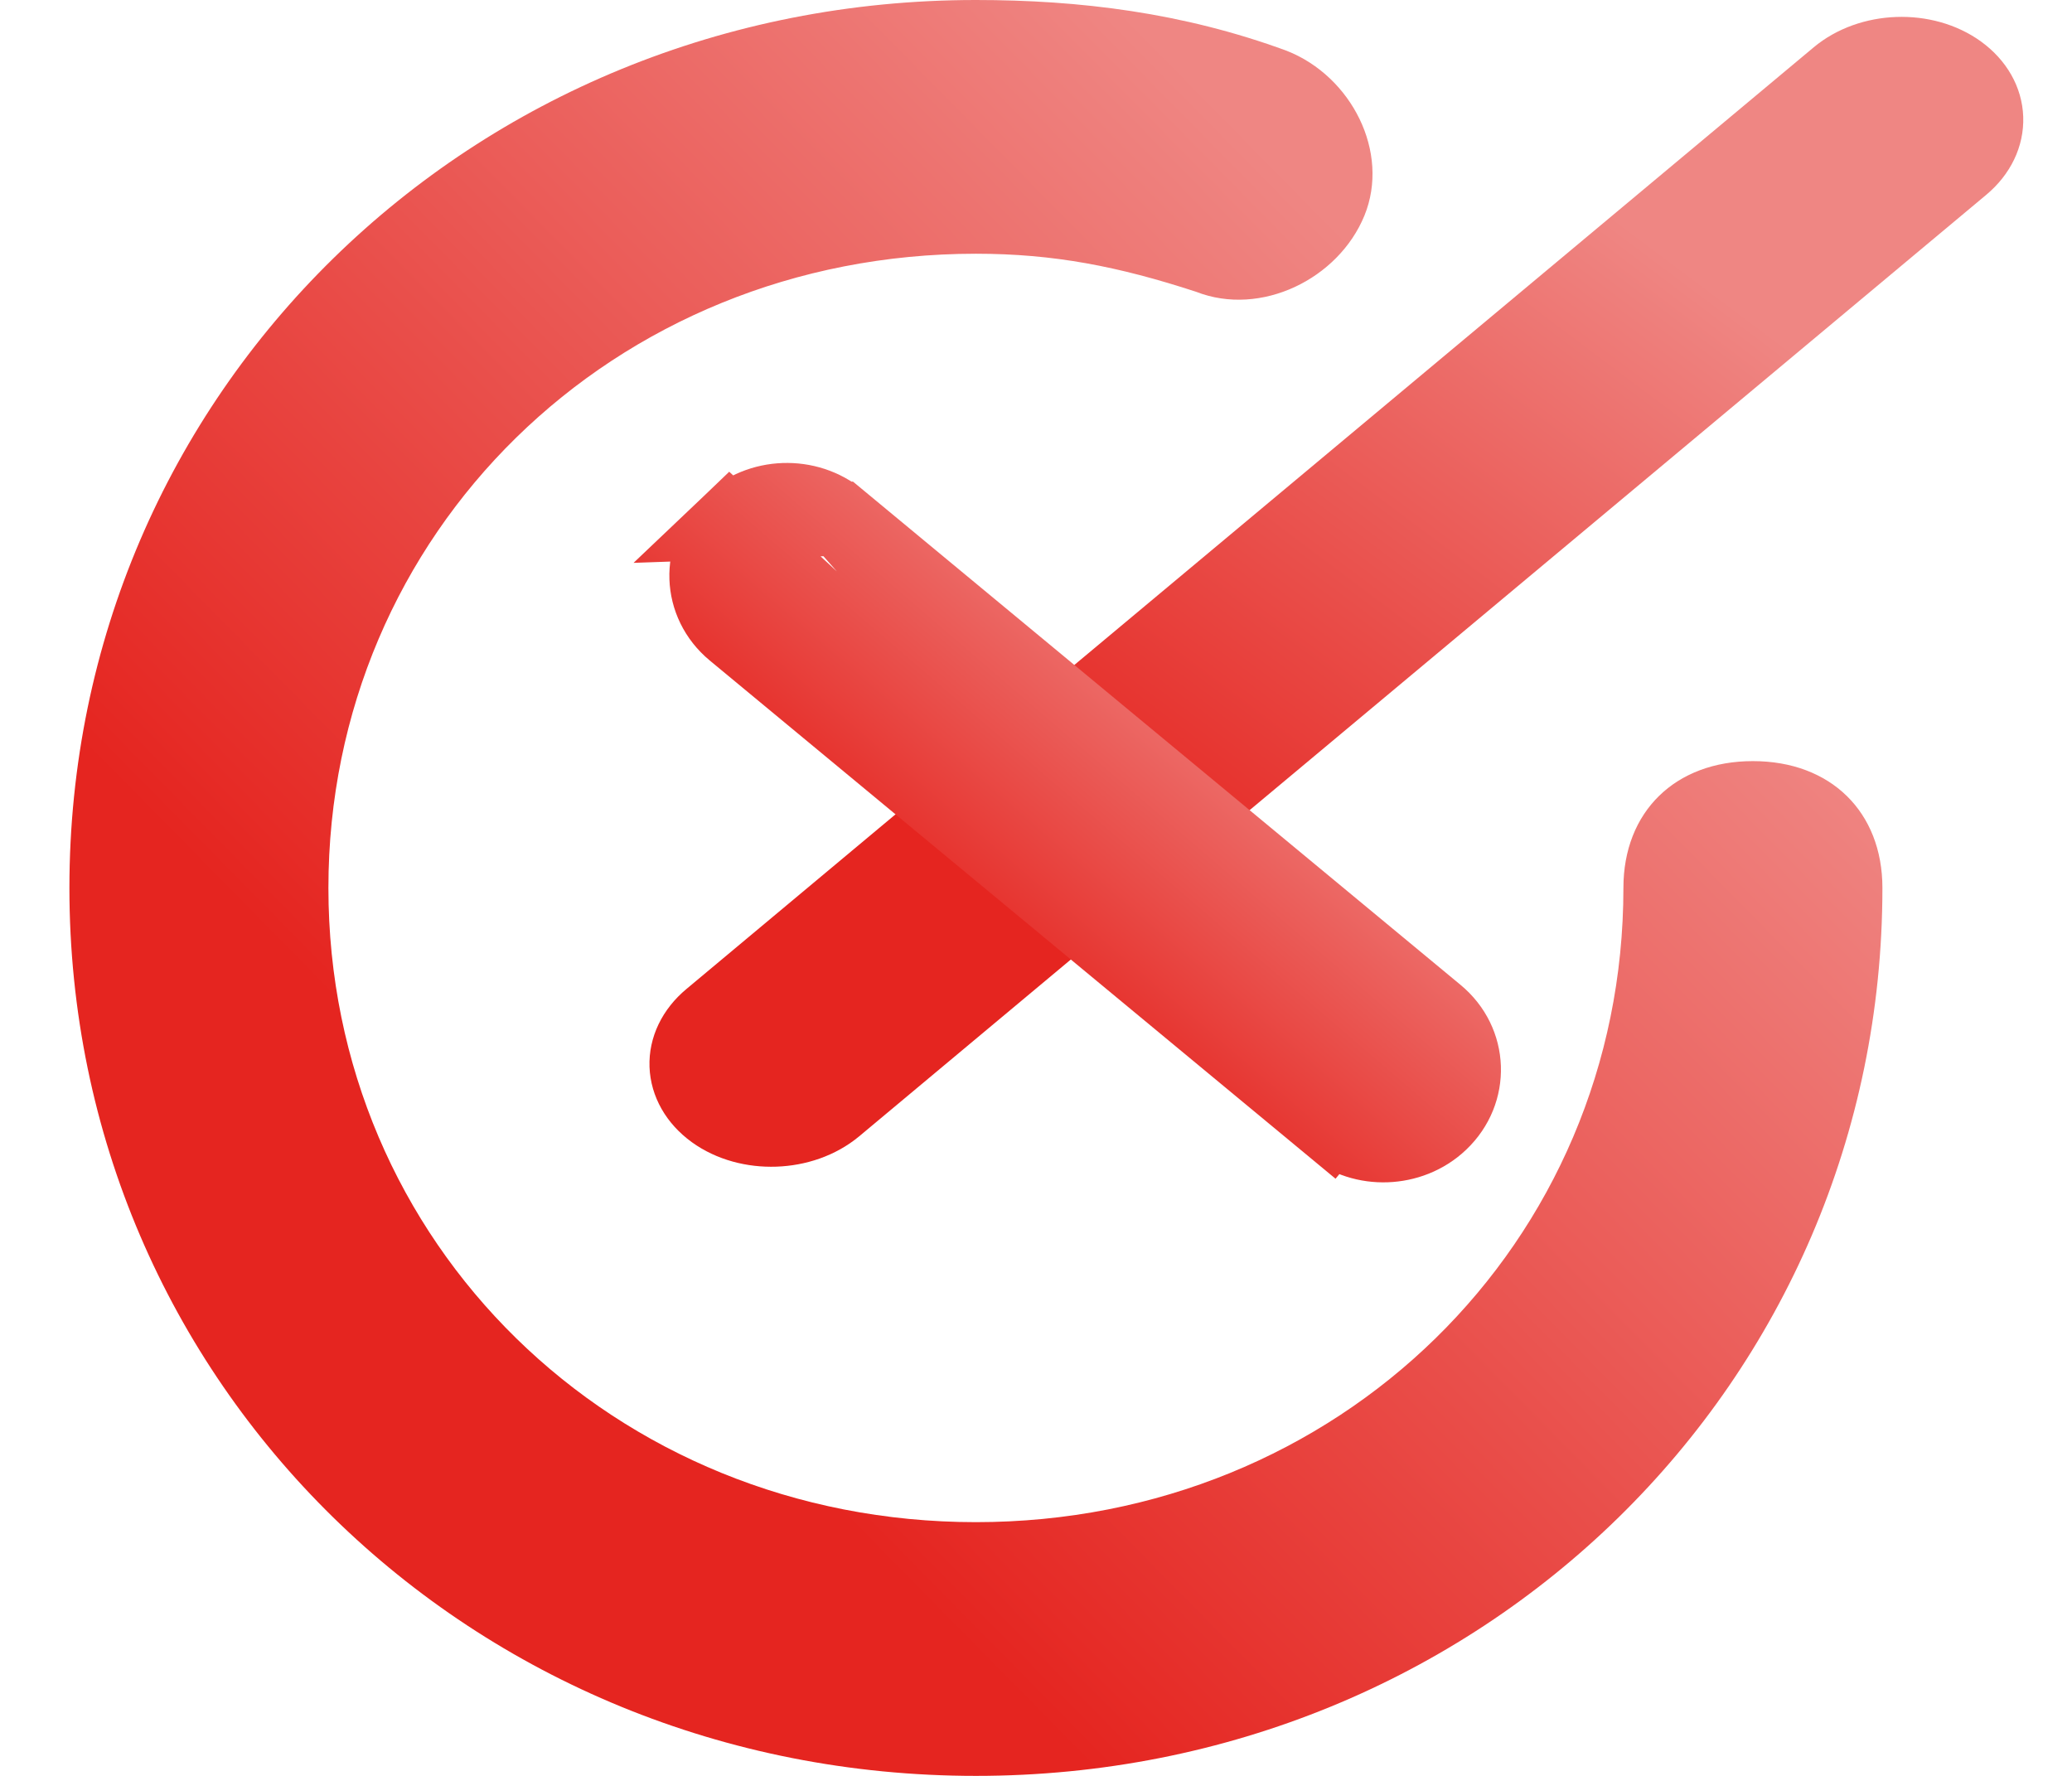
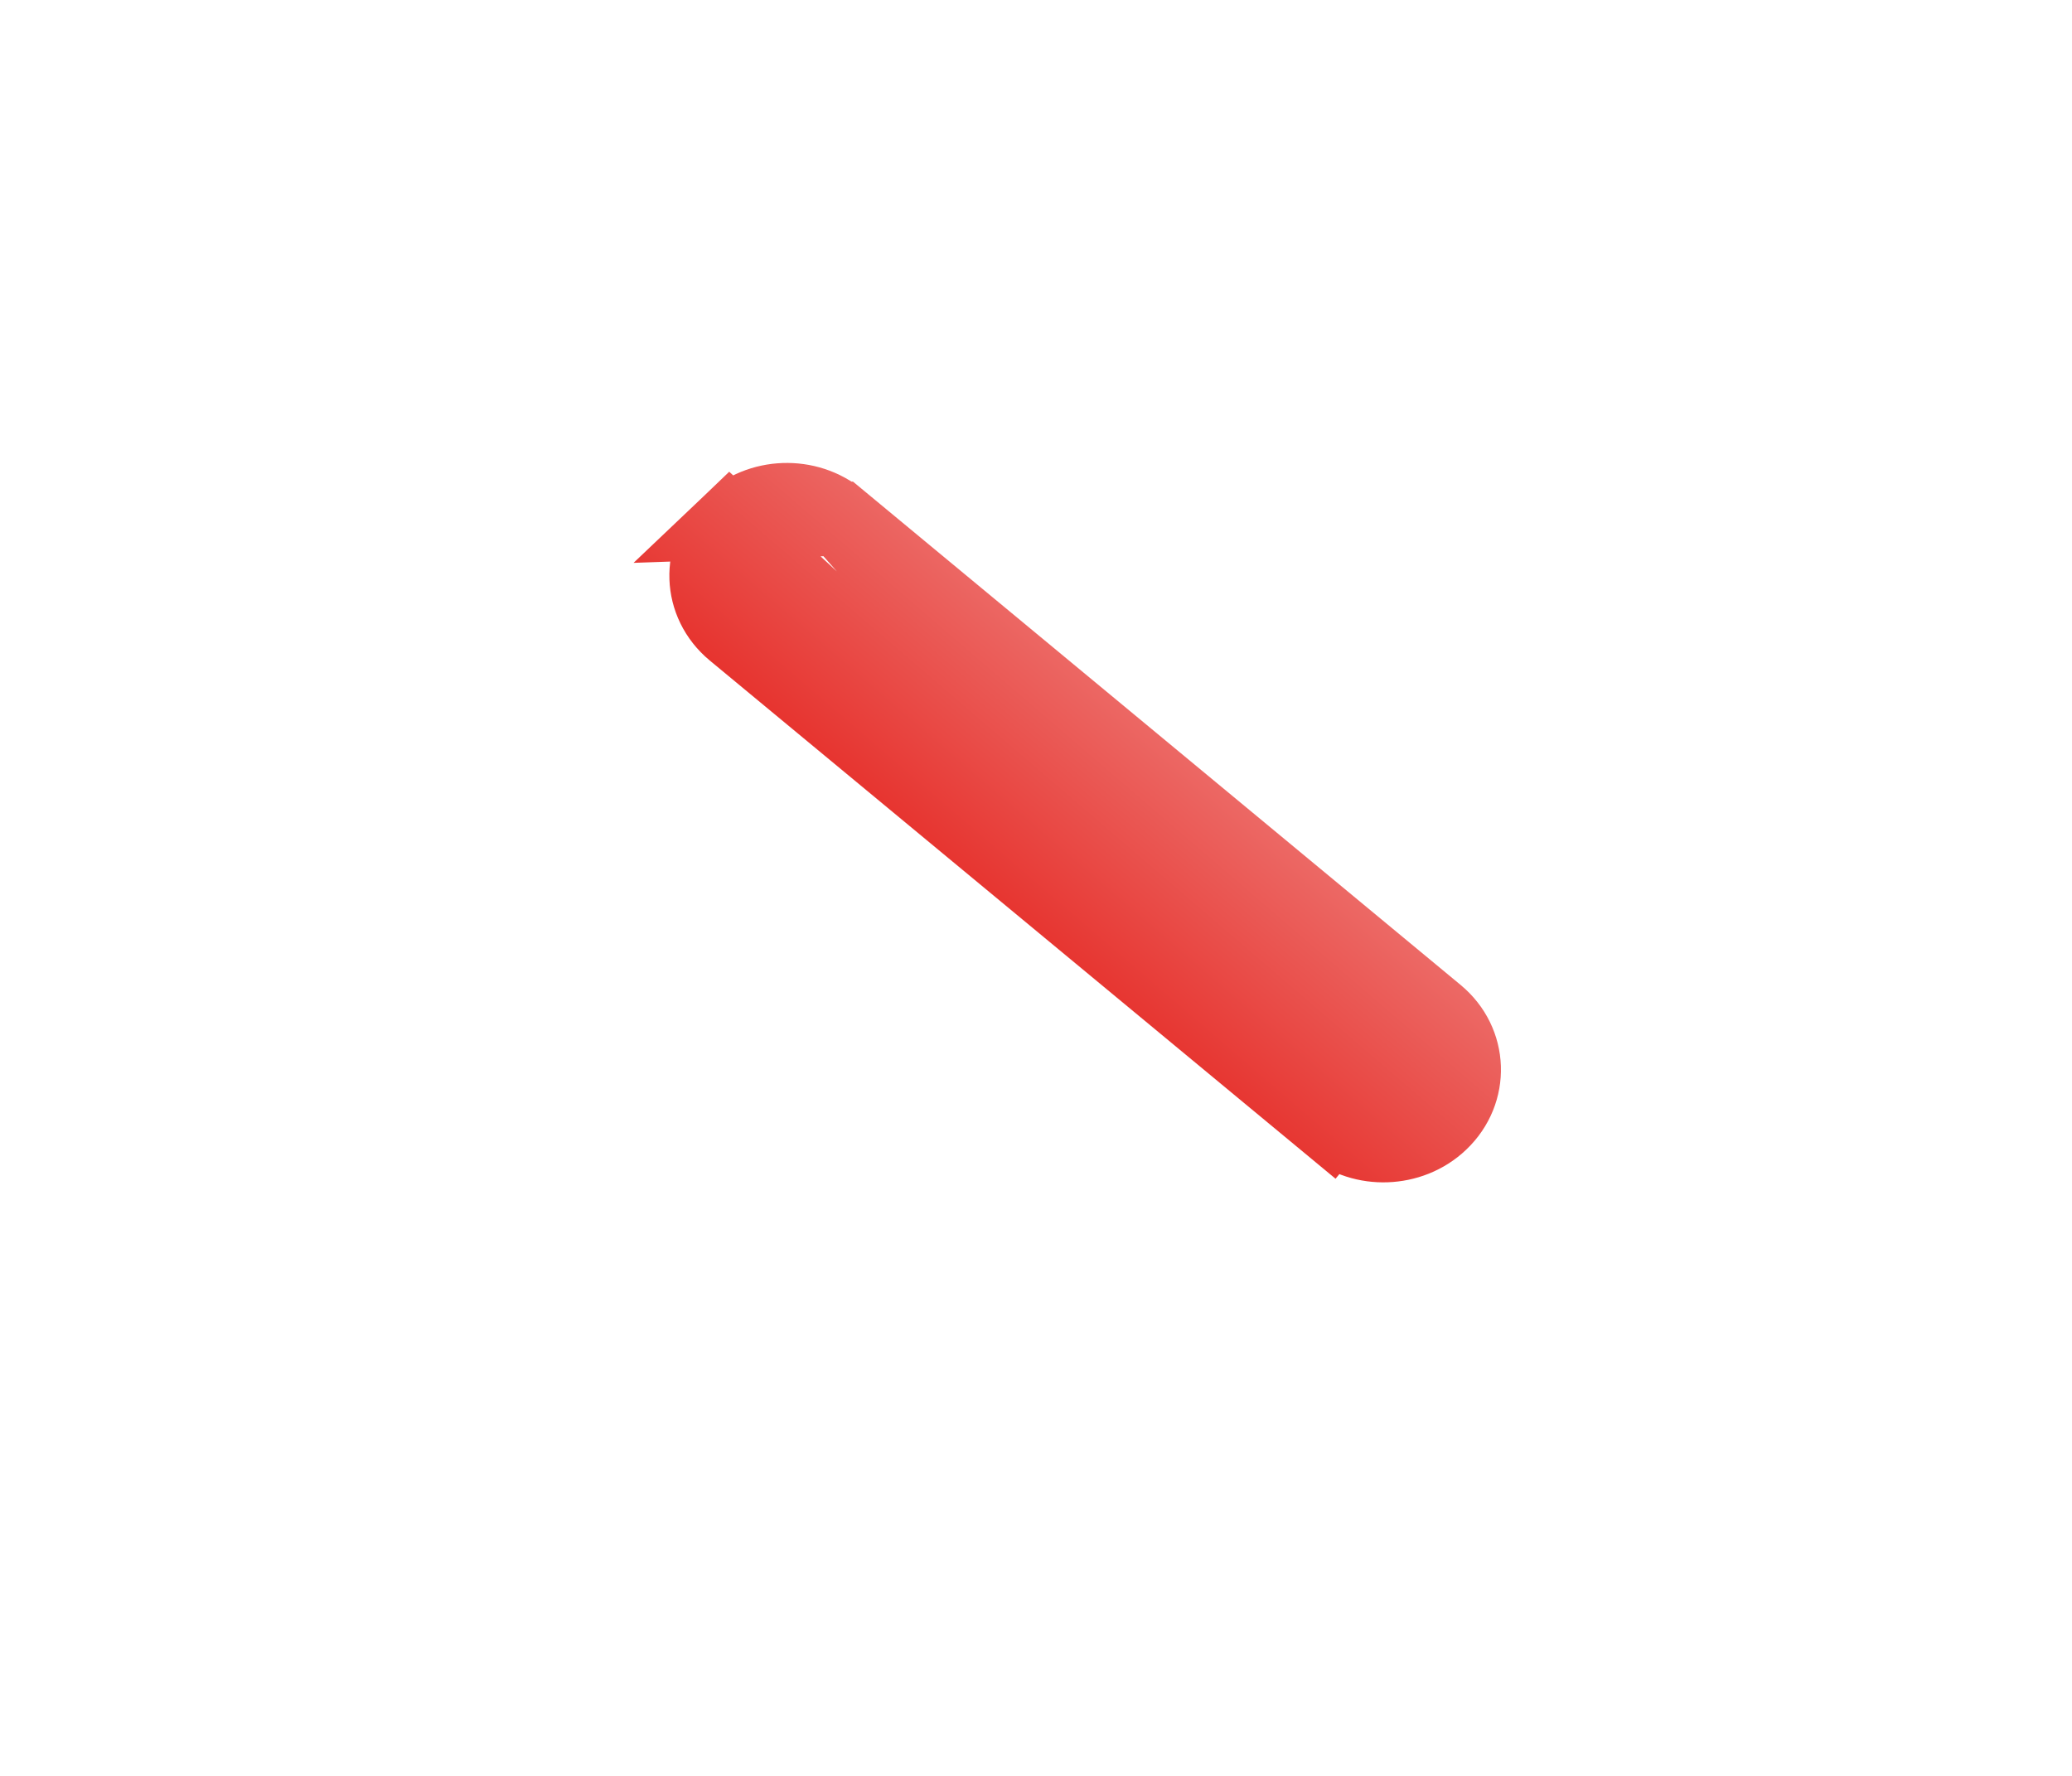
<svg xmlns="http://www.w3.org/2000/svg" width="28" height="24" viewBox="0 0 28 24" fill="none">
-   <path d="M11.45 15.165L11.45 15.165L26.682 2.44C26.955 2.211 27.102 1.905 27.091 1.586C27.08 1.268 26.912 0.972 26.623 0.763C26.062 0.358 25.2 0.388 24.669 0.832L9.437 13.557C9.163 13.785 9.016 14.092 9.027 14.41C9.039 14.729 9.207 15.024 9.495 15.233C9.78 15.439 10.139 15.529 10.483 15.517C10.828 15.505 11.178 15.391 11.45 15.165Z" fill="url(#paint0_linear_4514_823)" stroke="url(#paint1_linear_4514_823)" stroke-width="0.5" />
  <path d="M18.283 14.863L17.982 15.226L9.91 8.541C9.91 8.541 9.91 8.541 9.91 8.541C9.445 8.155 9.421 7.478 9.859 7.061L18.283 14.863ZM18.283 14.863L17.982 15.226C18.203 15.409 18.476 15.488 18.736 15.478C18.994 15.469 19.262 15.373 19.47 15.174C19.907 14.757 19.884 14.08 19.418 13.695C19.418 13.695 19.418 13.695 19.418 13.695L11.347 7.009L11.346 7.009M18.283 14.863L11.346 7.009M11.346 7.009C10.916 6.653 10.263 6.676 9.859 7.061L11.346 7.009Z" fill="url(#paint2_linear_4514_823)" stroke="url(#paint3_linear_4514_823)" />
-   <path fill-rule="evenodd" clip-rule="evenodd" d="M13.188 24C20.012 24 25.438 18.686 25.438 12C25.438 10.971 24.738 10.286 23.688 10.286C22.637 10.286 21.938 10.971 21.938 12C21.938 16.8 18.087 20.571 13.188 20.571C8.287 20.571 4.438 16.8 4.438 12C4.438 7.2 8.287 3.429 13.188 3.429C14.238 3.429 15.113 3.6 16.163 3.943C17.038 4.286 18.087 3.771 18.438 2.914C18.788 2.057 18.262 1.029 17.387 0.686C15.988 0.171 14.588 0 13.188 0C6.362 0 0.938 5.314 0.938 12C0.938 18.686 6.362 24 13.188 24Z" fill="url(#paint4_linear_4514_823)" />
  <defs>
    <linearGradient id="paint0_linear_4514_823" x1="1.707" y1="1.622" x2="8.319" y2="-7.199" gradientUnits="userSpaceOnUse">
      <stop stop-color="#E52520" />
      <stop offset="1" stop-color="#EF8683" />
    </linearGradient>
    <linearGradient id="paint1_linear_4514_823" x1="1.707" y1="1.622" x2="8.319" y2="-7.199" gradientUnits="userSpaceOnUse">
      <stop stop-color="#E52520" />
      <stop offset="1" stop-color="#EF8683" />
    </linearGradient>
    <linearGradient id="paint2_linear_4514_823" x1="6.471" y1="7.434" x2="10.346" y2="2.918" gradientUnits="userSpaceOnUse">
      <stop stop-color="#E52520" />
      <stop offset="1" stop-color="#EF8683" />
    </linearGradient>
    <linearGradient id="paint3_linear_4514_823" x1="6.471" y1="7.434" x2="10.346" y2="2.918" gradientUnits="userSpaceOnUse">
      <stop stop-color="#E52520" />
      <stop offset="1" stop-color="#EF8683" />
    </linearGradient>
    <linearGradient id="paint4_linear_4514_823" x1="-8.753" y1="0.097" x2="3.379" y2="-11.86" gradientUnits="userSpaceOnUse">
      <stop stop-color="#E52520" />
      <stop offset="1" stop-color="#EF8683" />
    </linearGradient>
  </defs>
</svg>